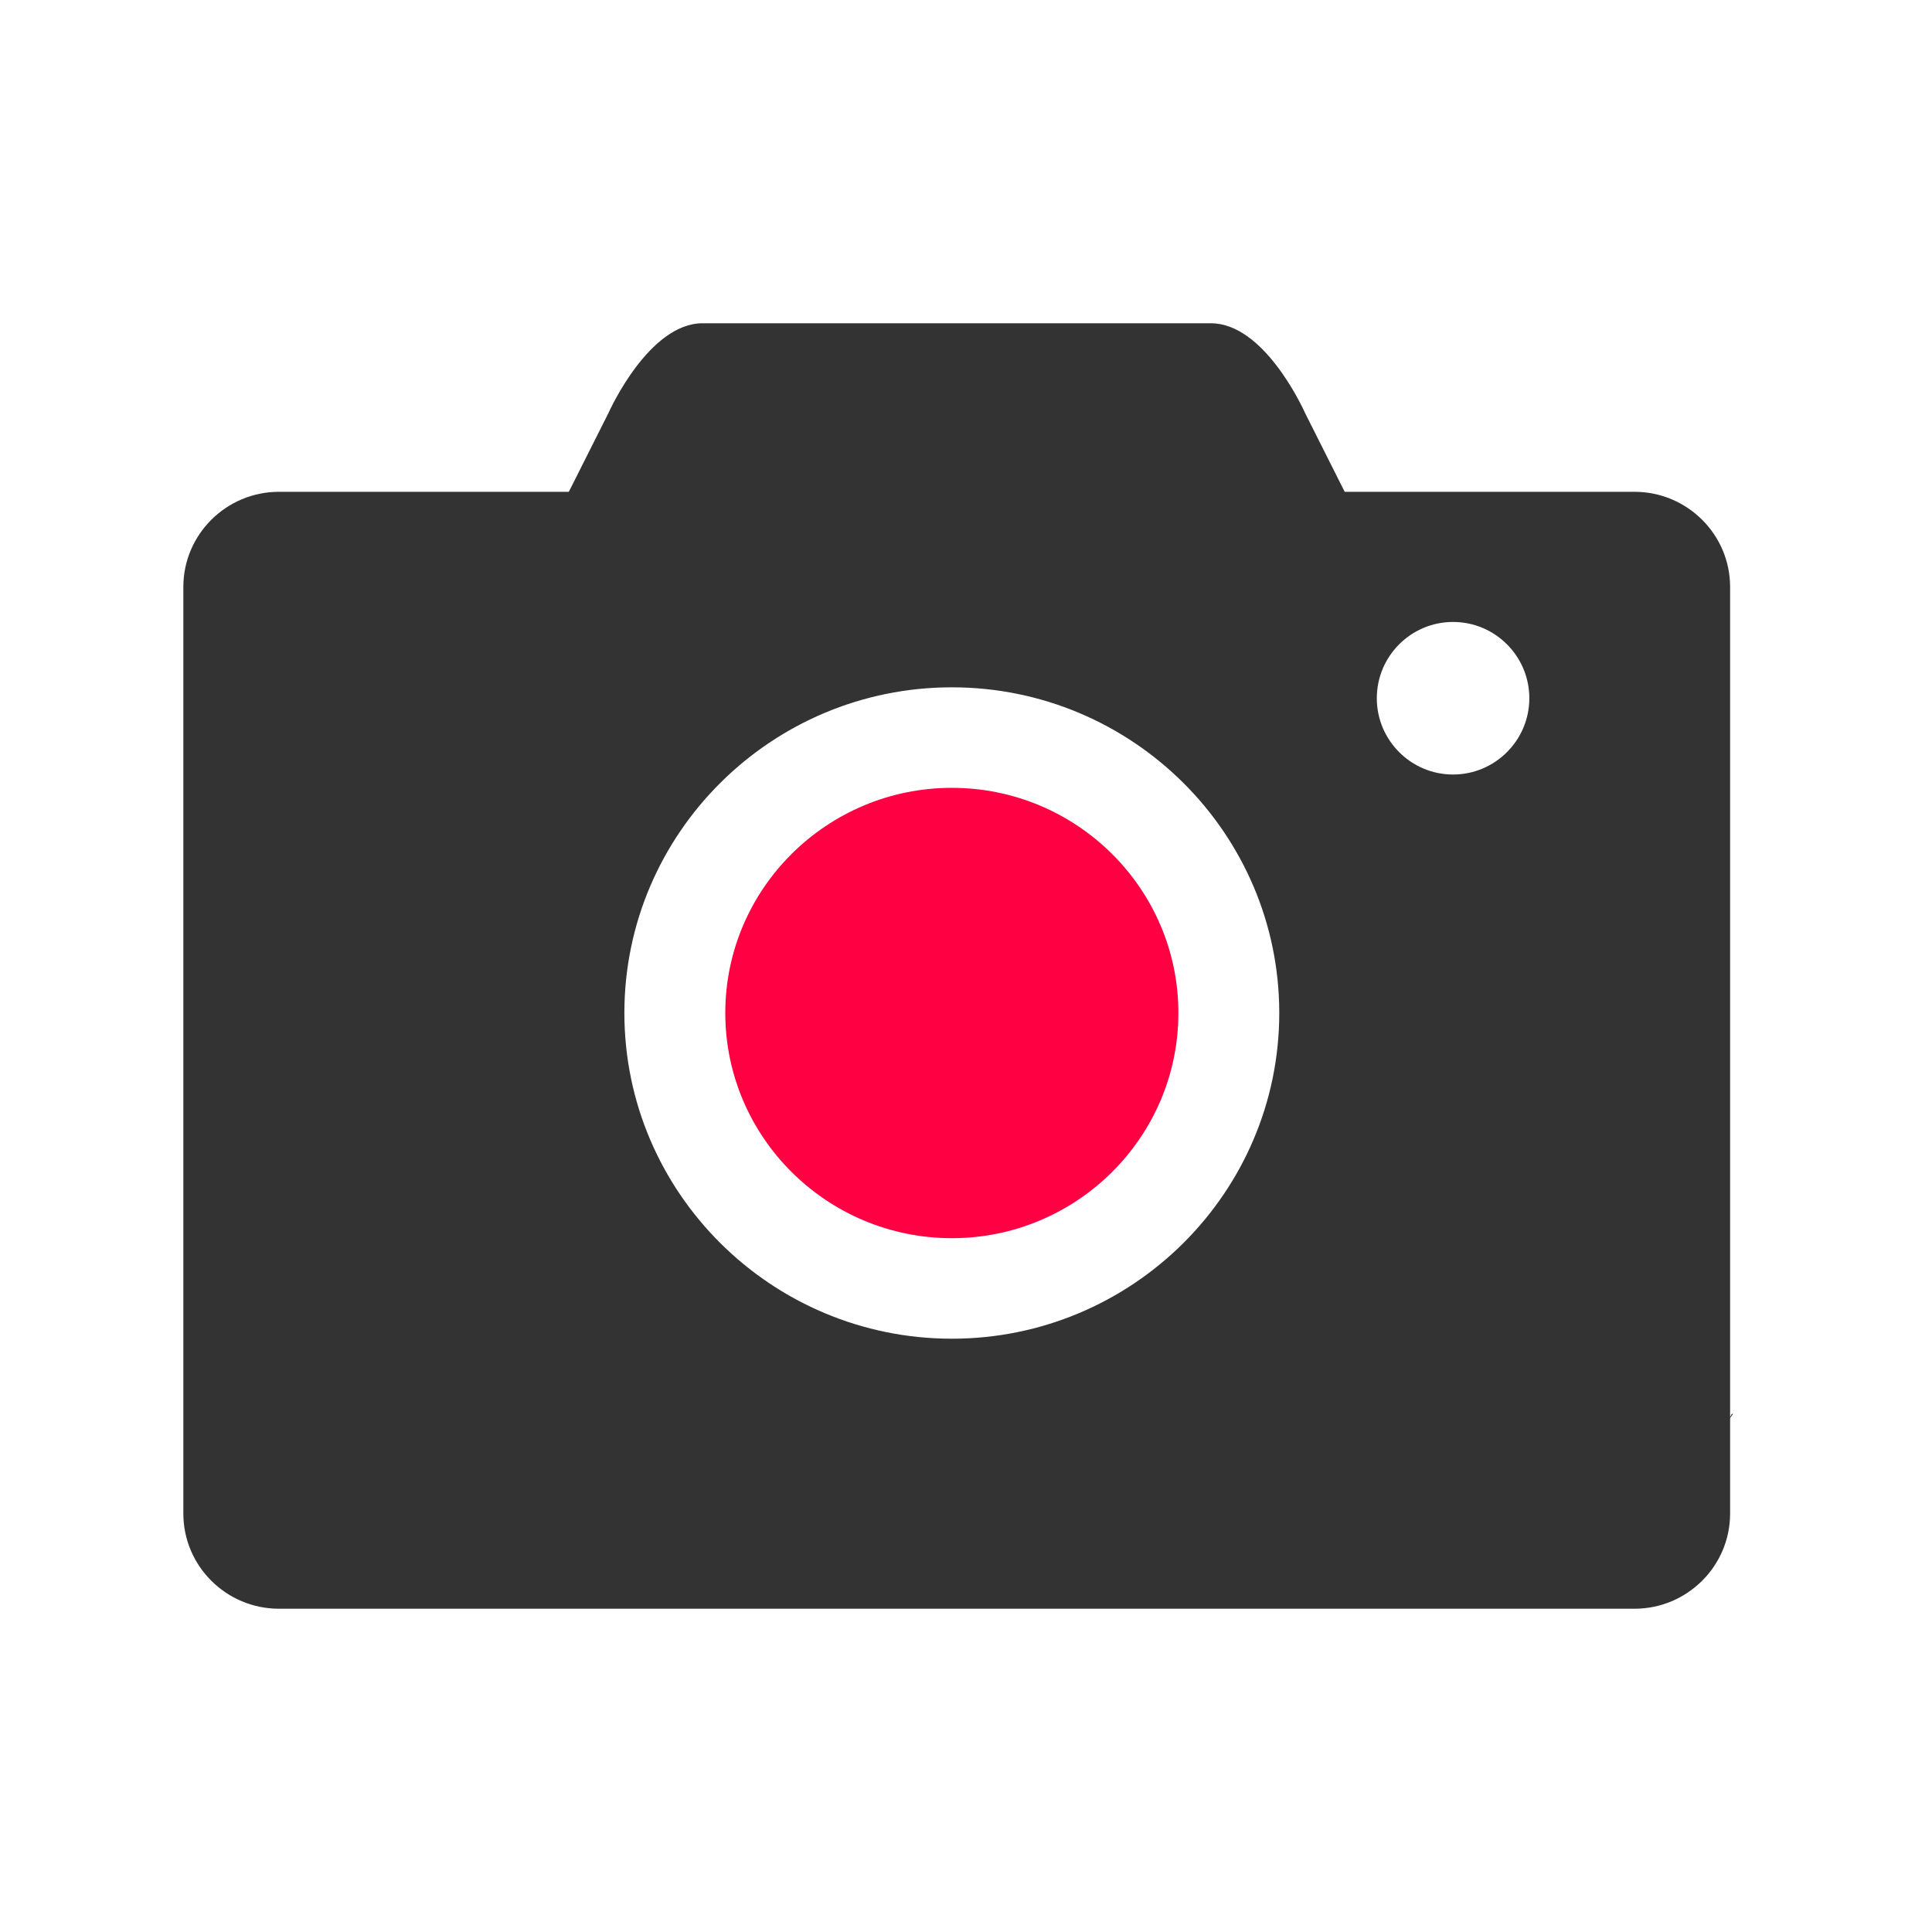
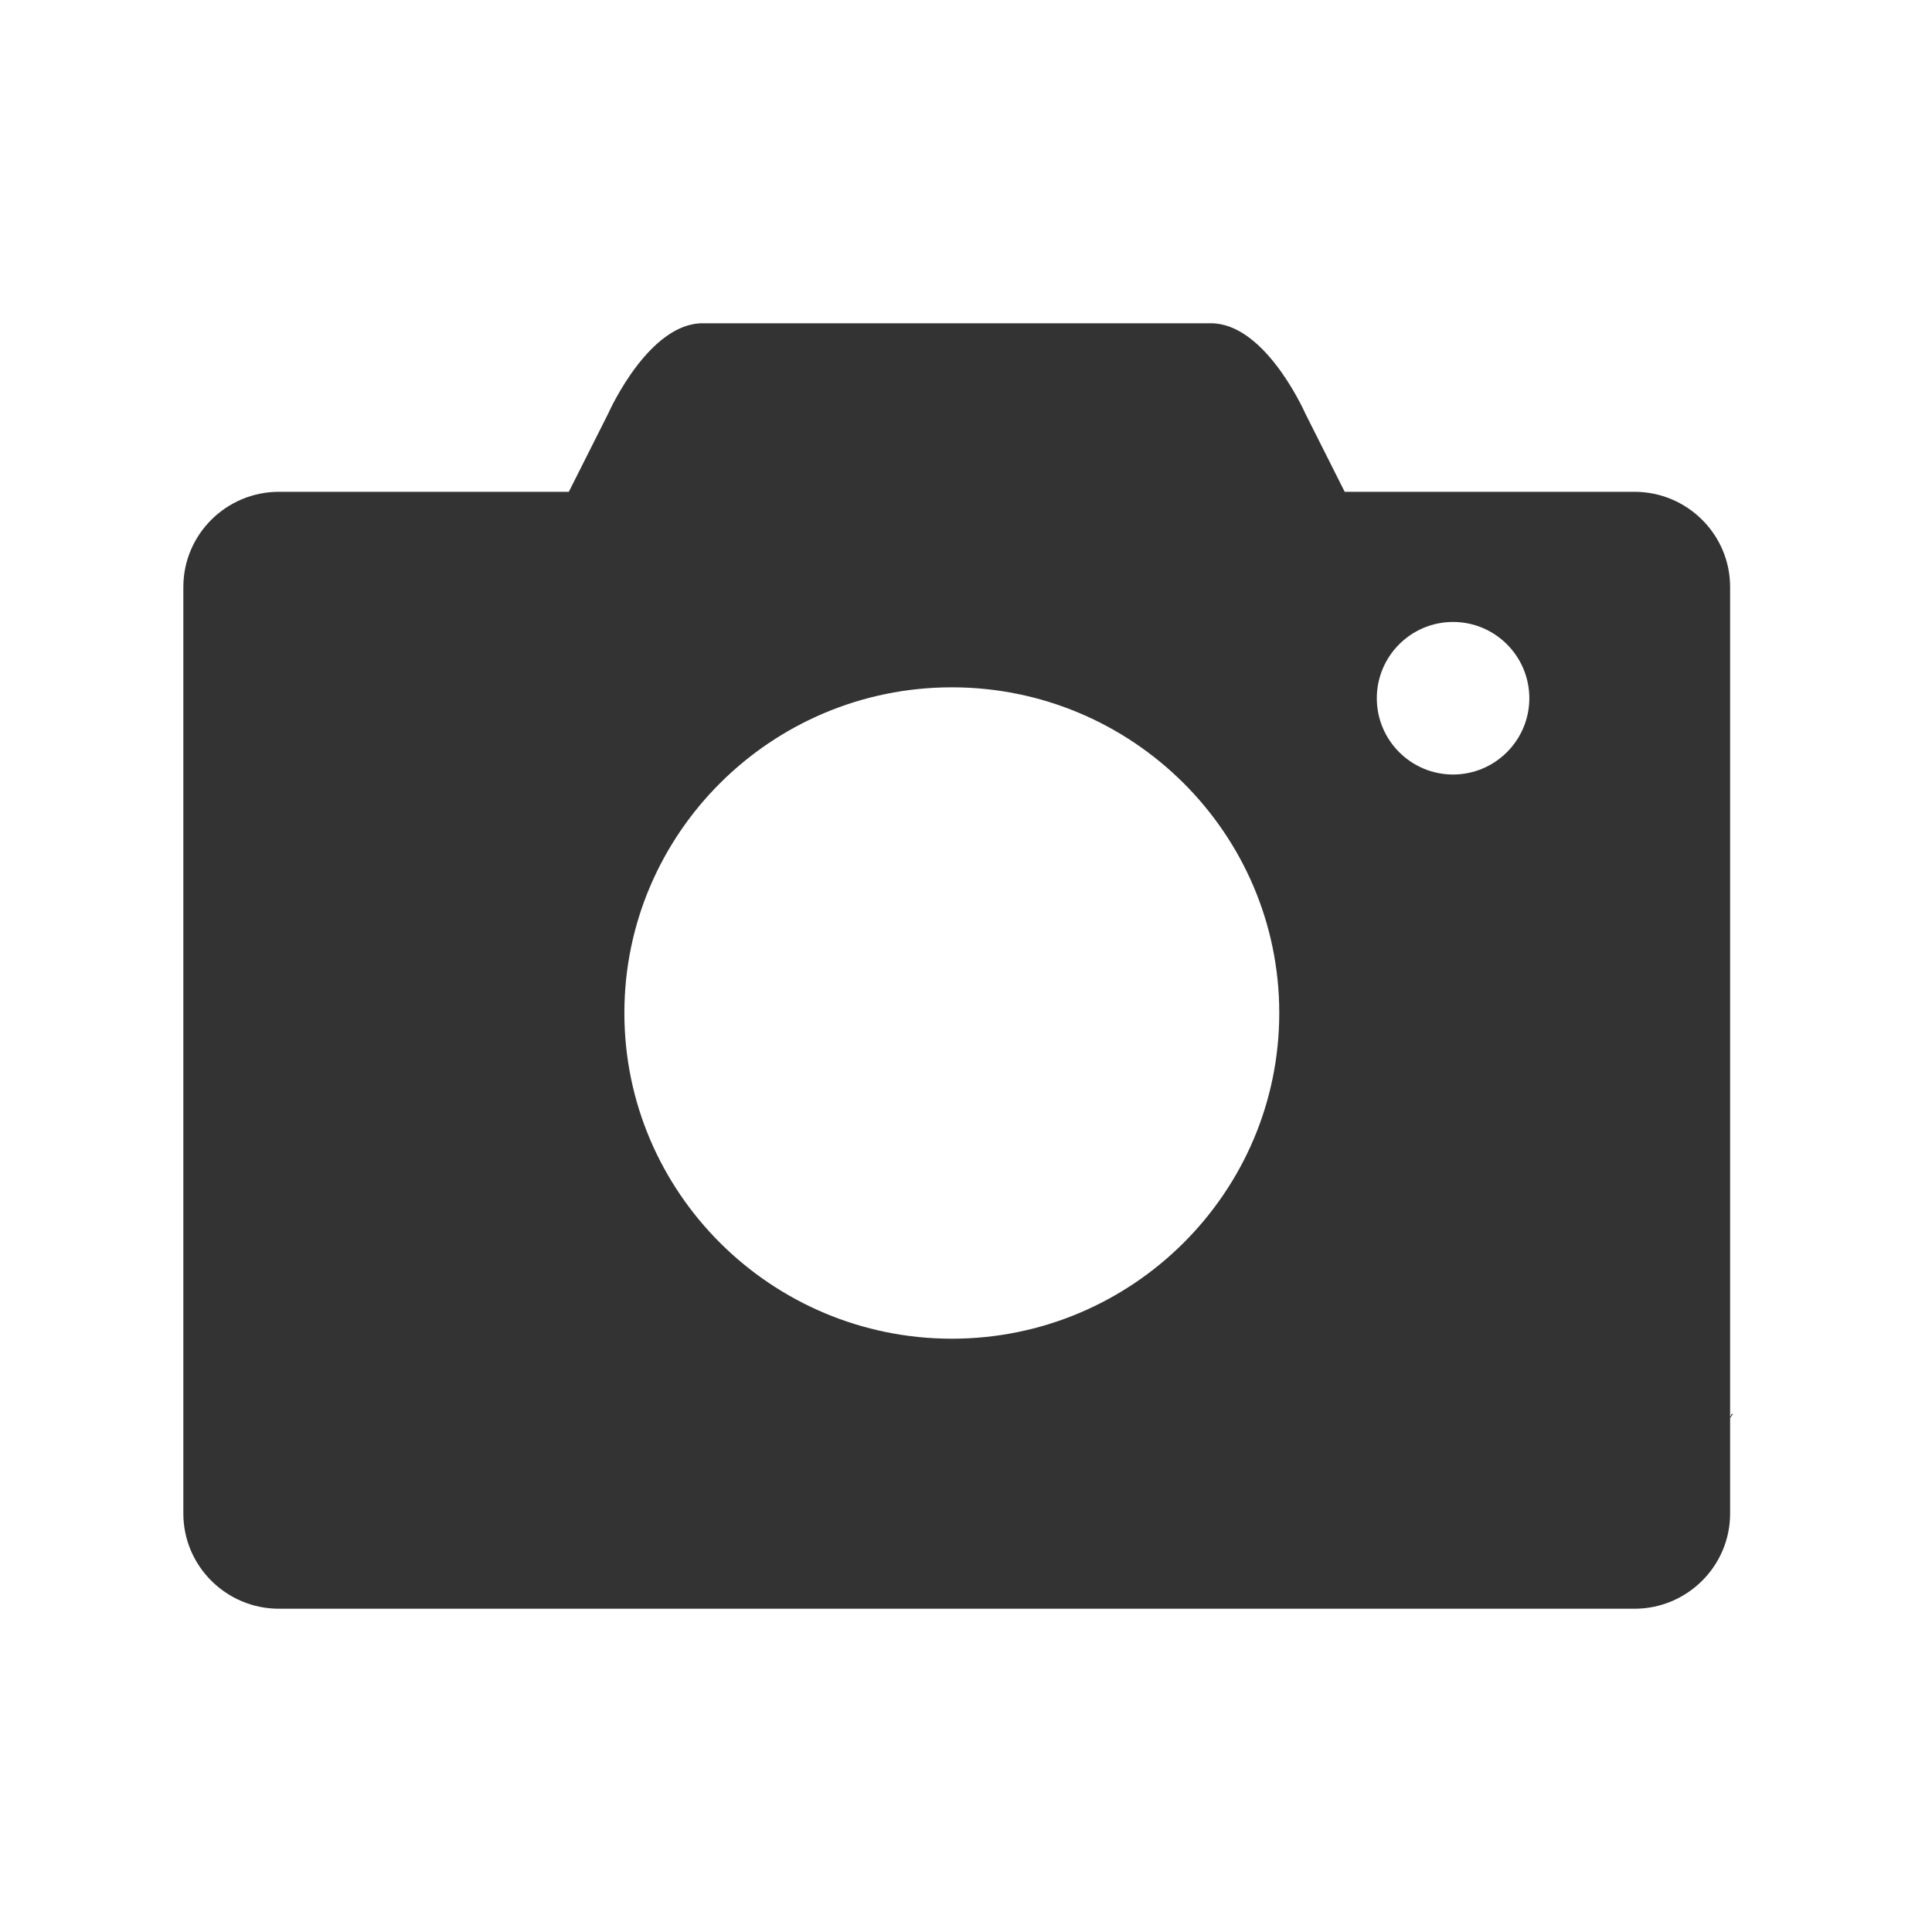
<svg xmlns="http://www.w3.org/2000/svg" width="90px" height="90px" viewBox="0 0 90 90" version="1.1">
  <title>pstd-xcps</title>
  <desc>Created with Sketch.</desc>
  <defs />
  <g id="Page-10" stroke="none" stroke-width="1" fill="none" fill-rule="evenodd">
    <g id="拍摄团队" transform="translate(-490, -2054)" fill-rule="nonzero">
      <g id="Group-20" transform="translate(490, 2054)">
        <g id="pstd-xcps" transform="translate(8.5, 15)">
-           <path d="M35.841,21.701 C30.02,21.701 25.287,26.405 25.287,32.188 C25.287,37.972 30.02,42.679 35.841,42.679 C41.659,42.679 46.394,37.972 46.394,32.188 C46.394,26.405 41.659,21.701 35.841,21.701 Z" id="Shape" fill="#FF0043" />
          <path d="M72.171,50.866 C72.153,50.916 72.121,50.963 72.095,51.008 L72.095,50.598 L72.095,12.342 C72.095,9.898 70.096,7.91 67.64,7.91 L54.308,7.91 L54.143,7.91 L54.067,7.763 L52.323,4.296 C52.123,3.852 50.339,0.059 47.91,0.059 L24.229,0.059 C21.744,0.059 19.914,4.083 19.837,4.255 L18.072,7.763 L17.996,7.91 L17.831,7.91 L4.496,7.91 C2.04,7.91 0.041,9.898 0.041,12.342 L0.041,55.507 C0.041,57.952 2.04,59.941 4.496,59.941 L67.641,59.941 C70.096,59.941 72.095,57.952 72.095,55.507 L72.095,51.055 C72.14,50.992 72.192,50.934 72.232,50.866 L72.171,50.866 Z M35.841,47.362 C27.431,47.362 20.586,40.554 20.586,32.188 C20.586,23.823 27.431,17.018 35.841,17.018 C44.251,17.018 51.093,23.823 51.093,32.188 C51.093,40.554 44.251,47.362 35.841,47.362 Z M59.188,21.08 C57.231,21.08 55.637,19.485 55.637,17.527 C55.637,15.566 57.231,13.973 59.188,13.973 C61.148,13.973 62.742,15.566 62.742,17.527 C62.742,19.485 61.148,21.08 59.188,21.08 Z" id="Shape" fill="#333333" />
-           <polygon id="Shape" fill="#333333" points="66.887 50.8 66.893 50.8 66.893 50.763" />
        </g>
      </g>
    </g>
  </g>
</svg>